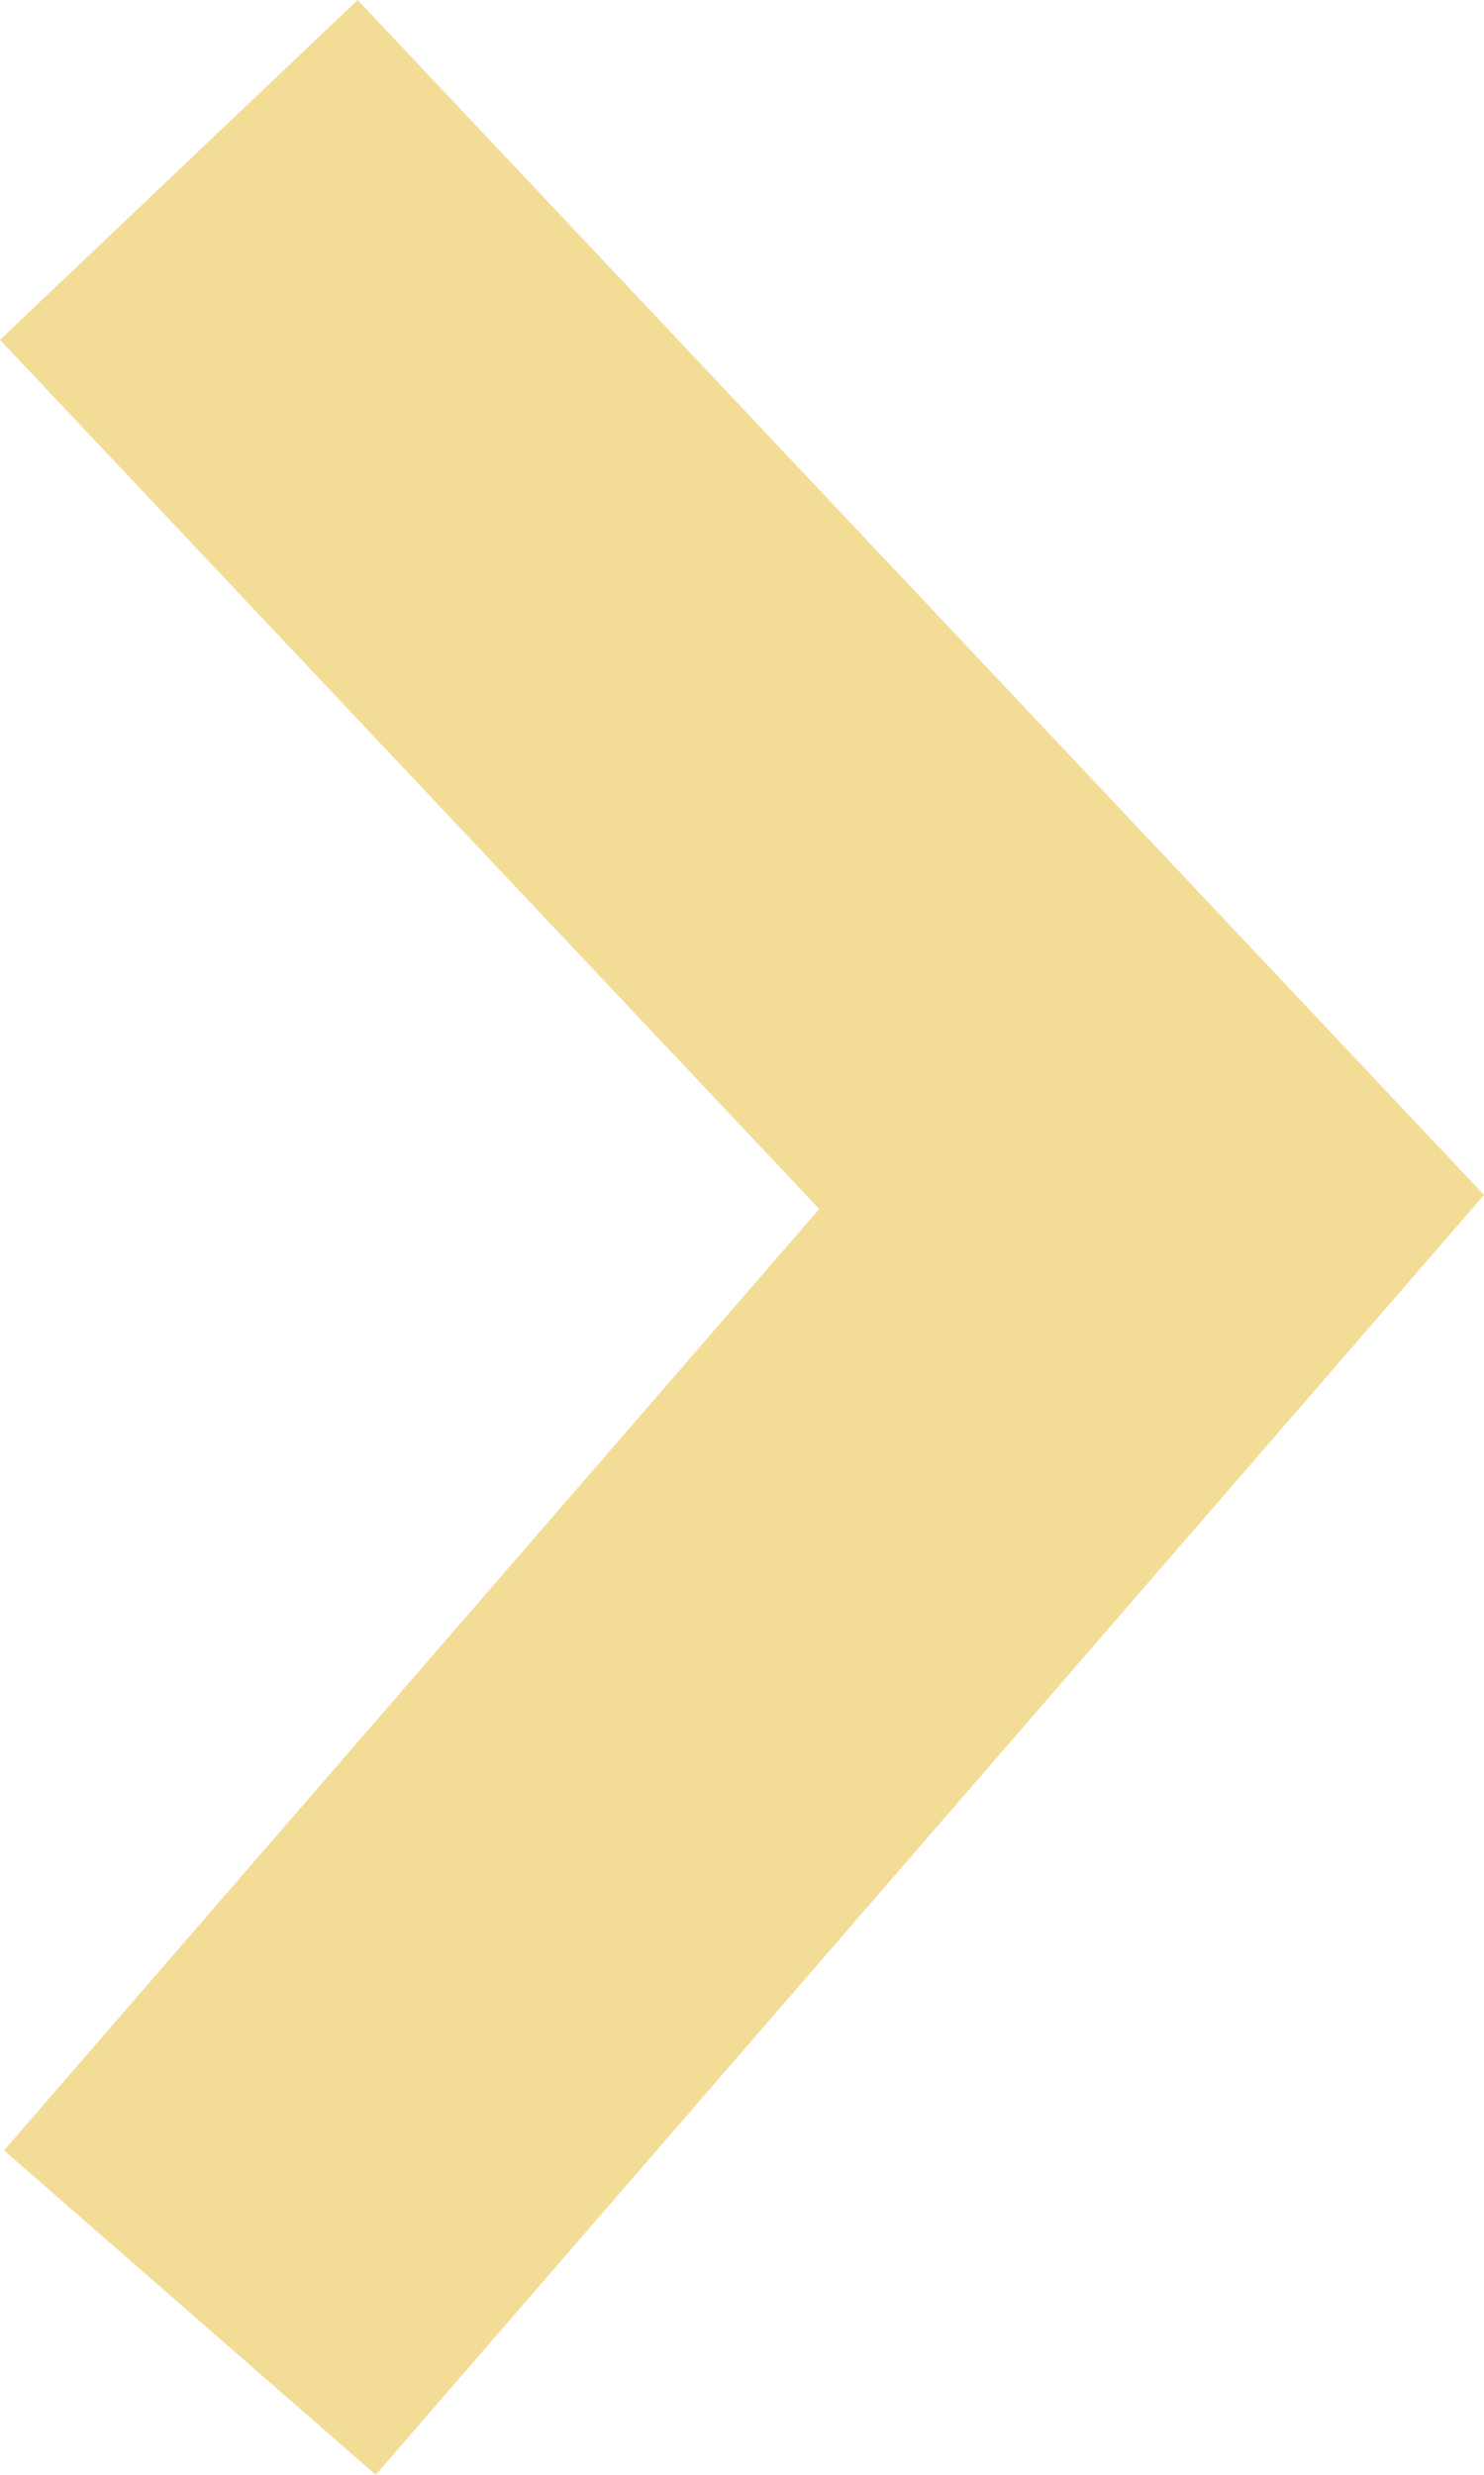
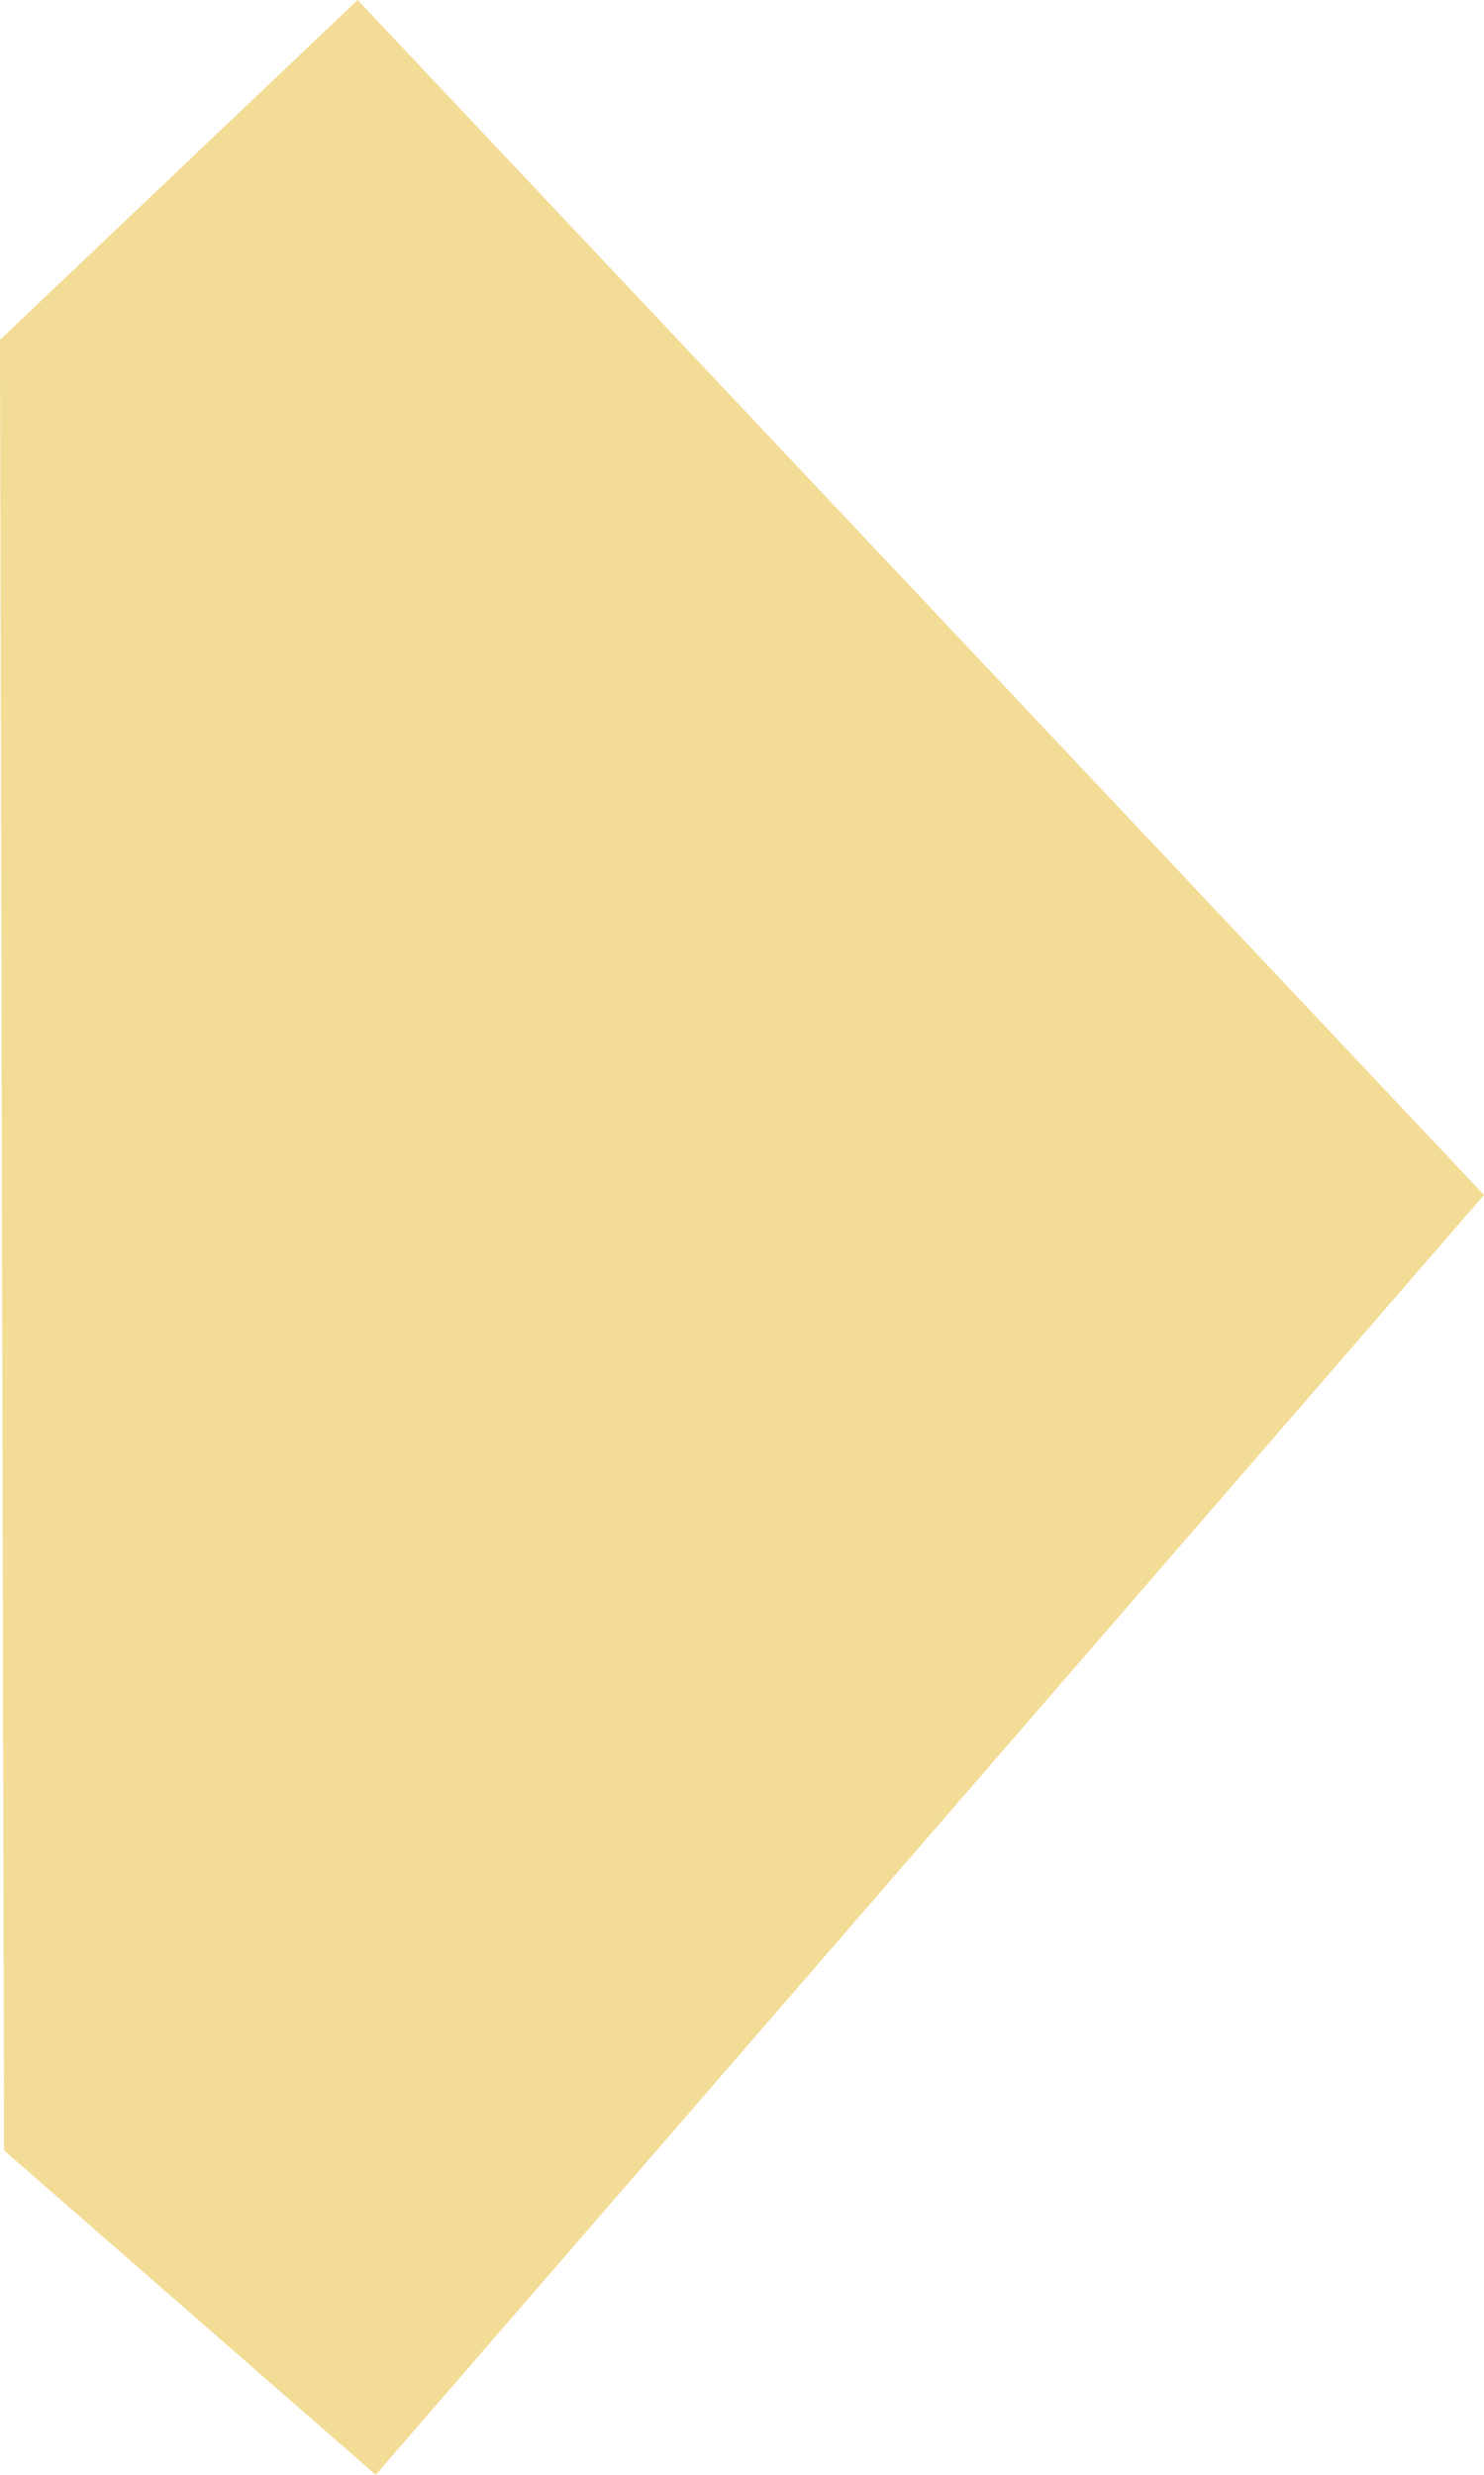
<svg xmlns="http://www.w3.org/2000/svg" width="15" height="25" viewBox="0 0 15 25" fill="none">
-   <path d="M0 3.433L8.281 12.213L0.041 21.723L3.798 25L15 12.071L3.615 0L0 3.433Z" fill="#F3DC96" />
+   <path d="M0 3.433L0.041 21.723L3.798 25L15 12.071L3.615 0L0 3.433Z" fill="#F3DC96" />
</svg>